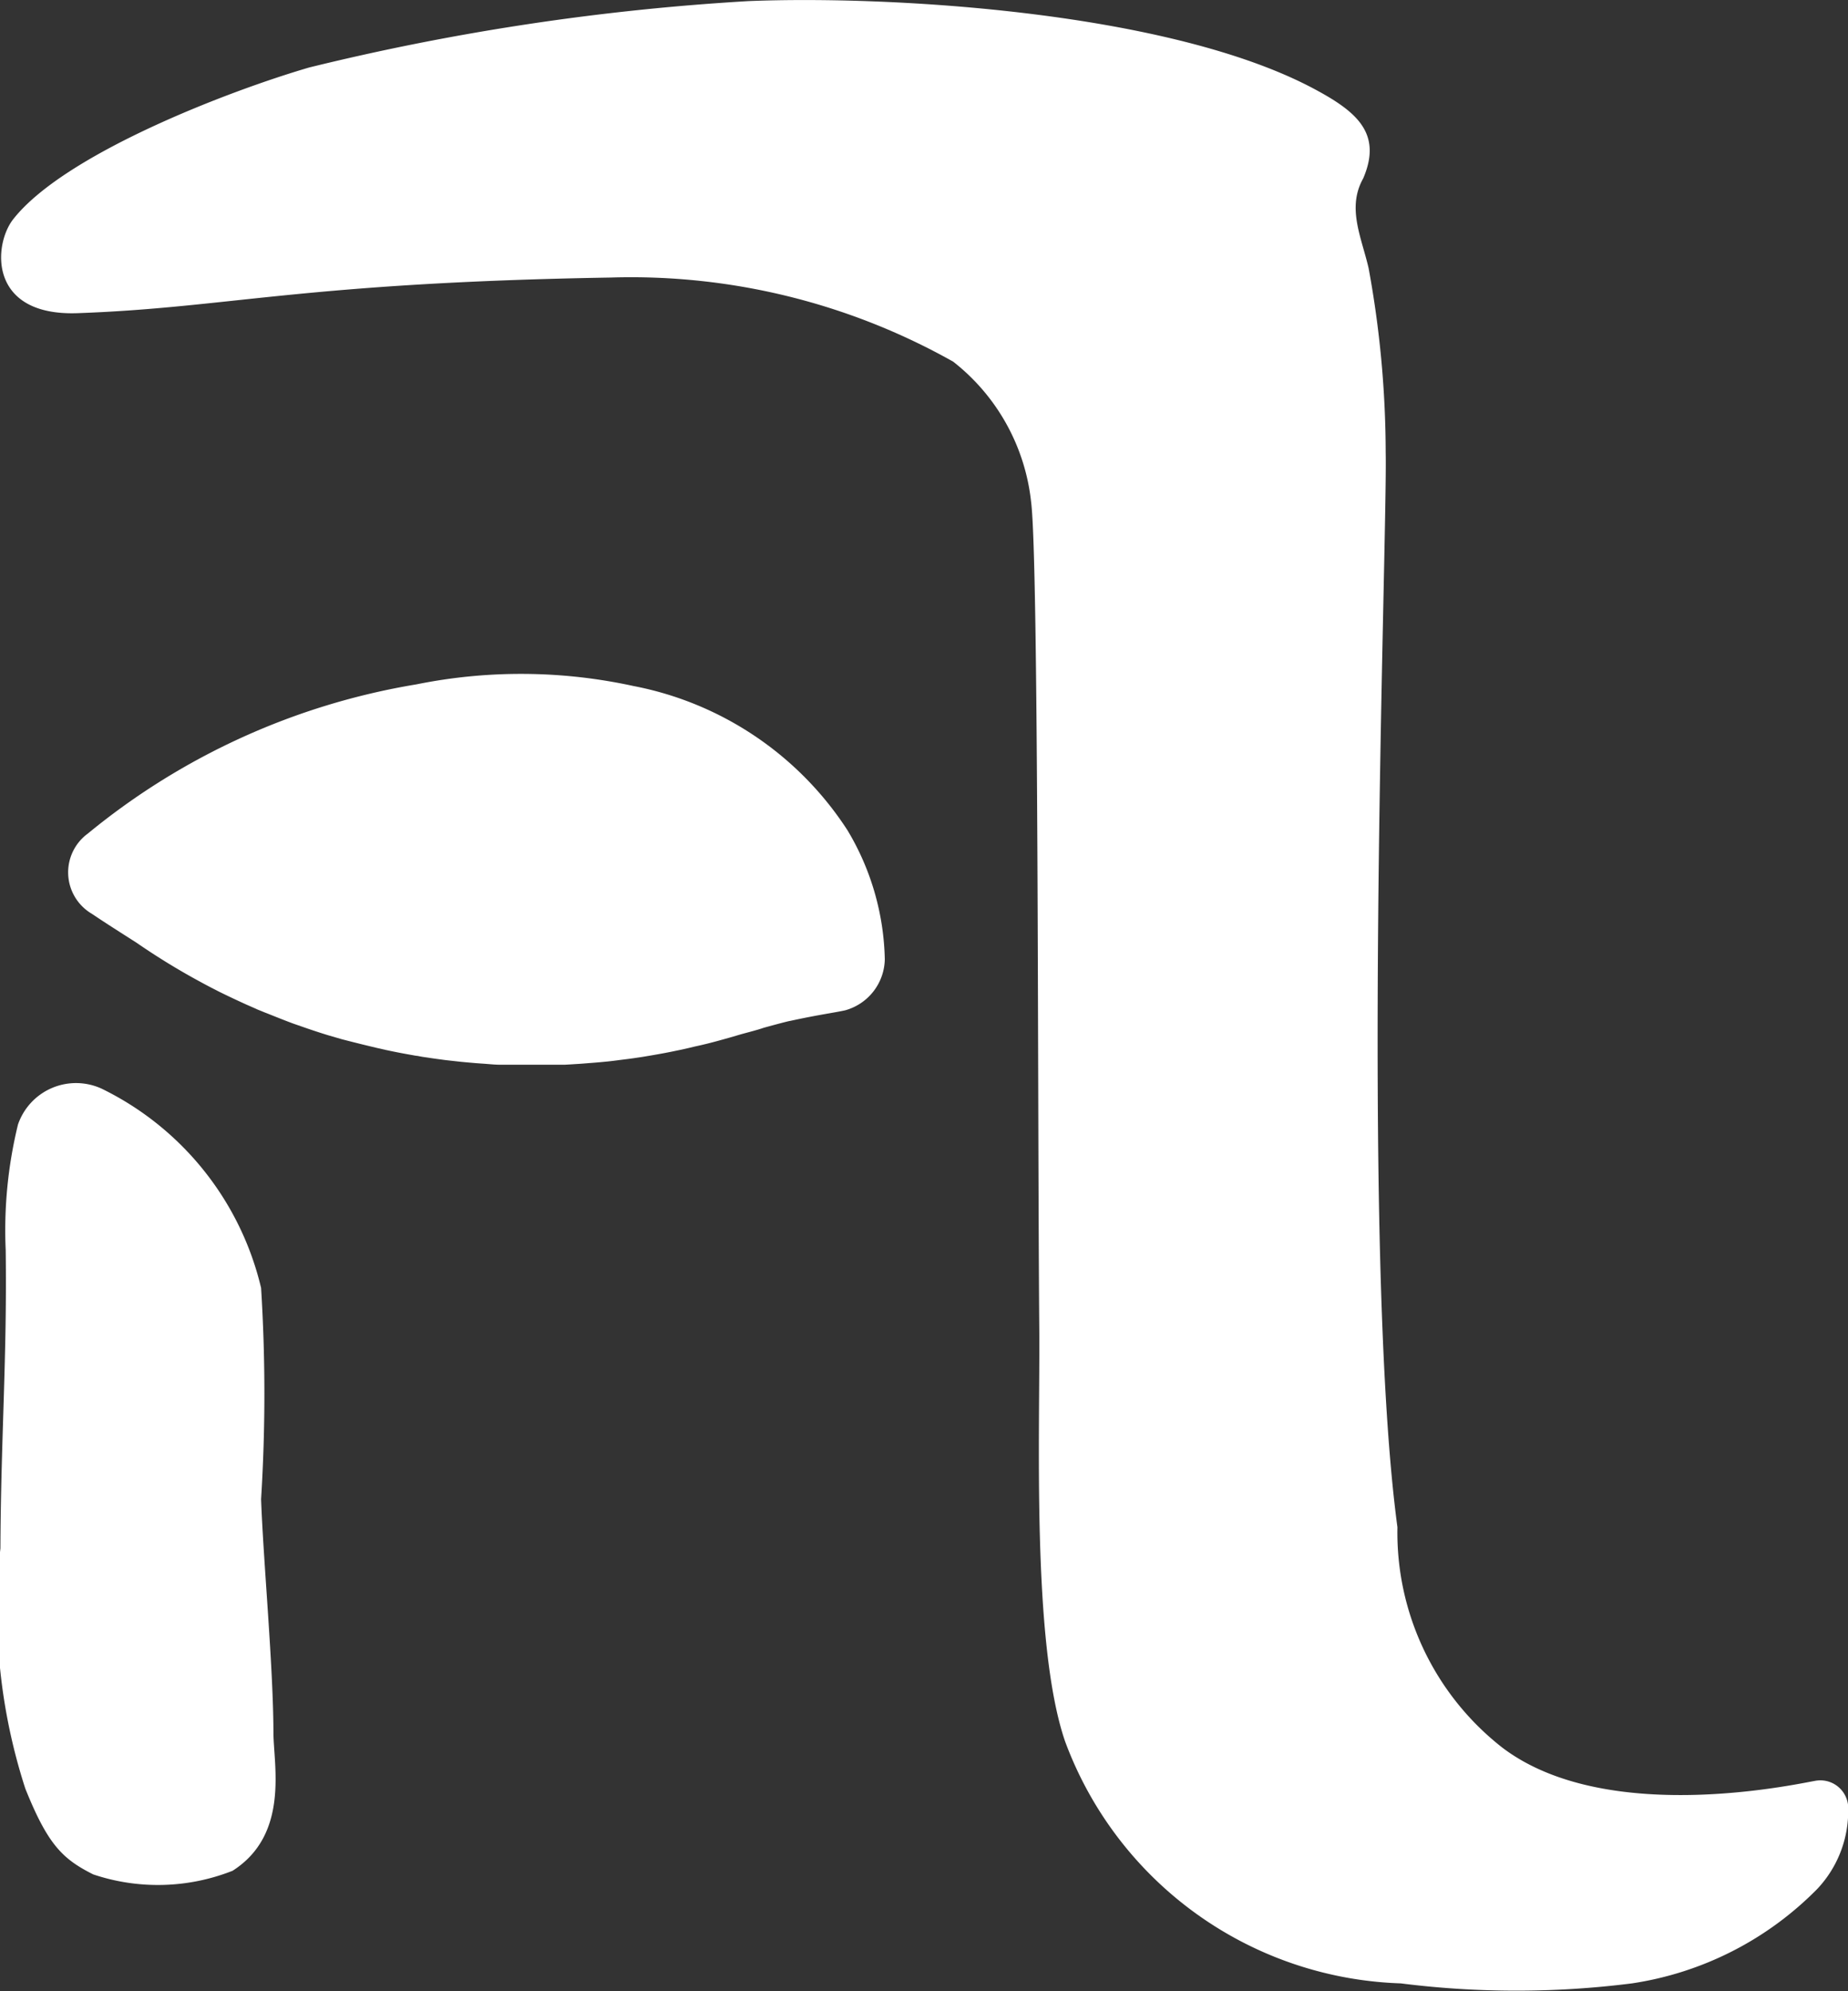
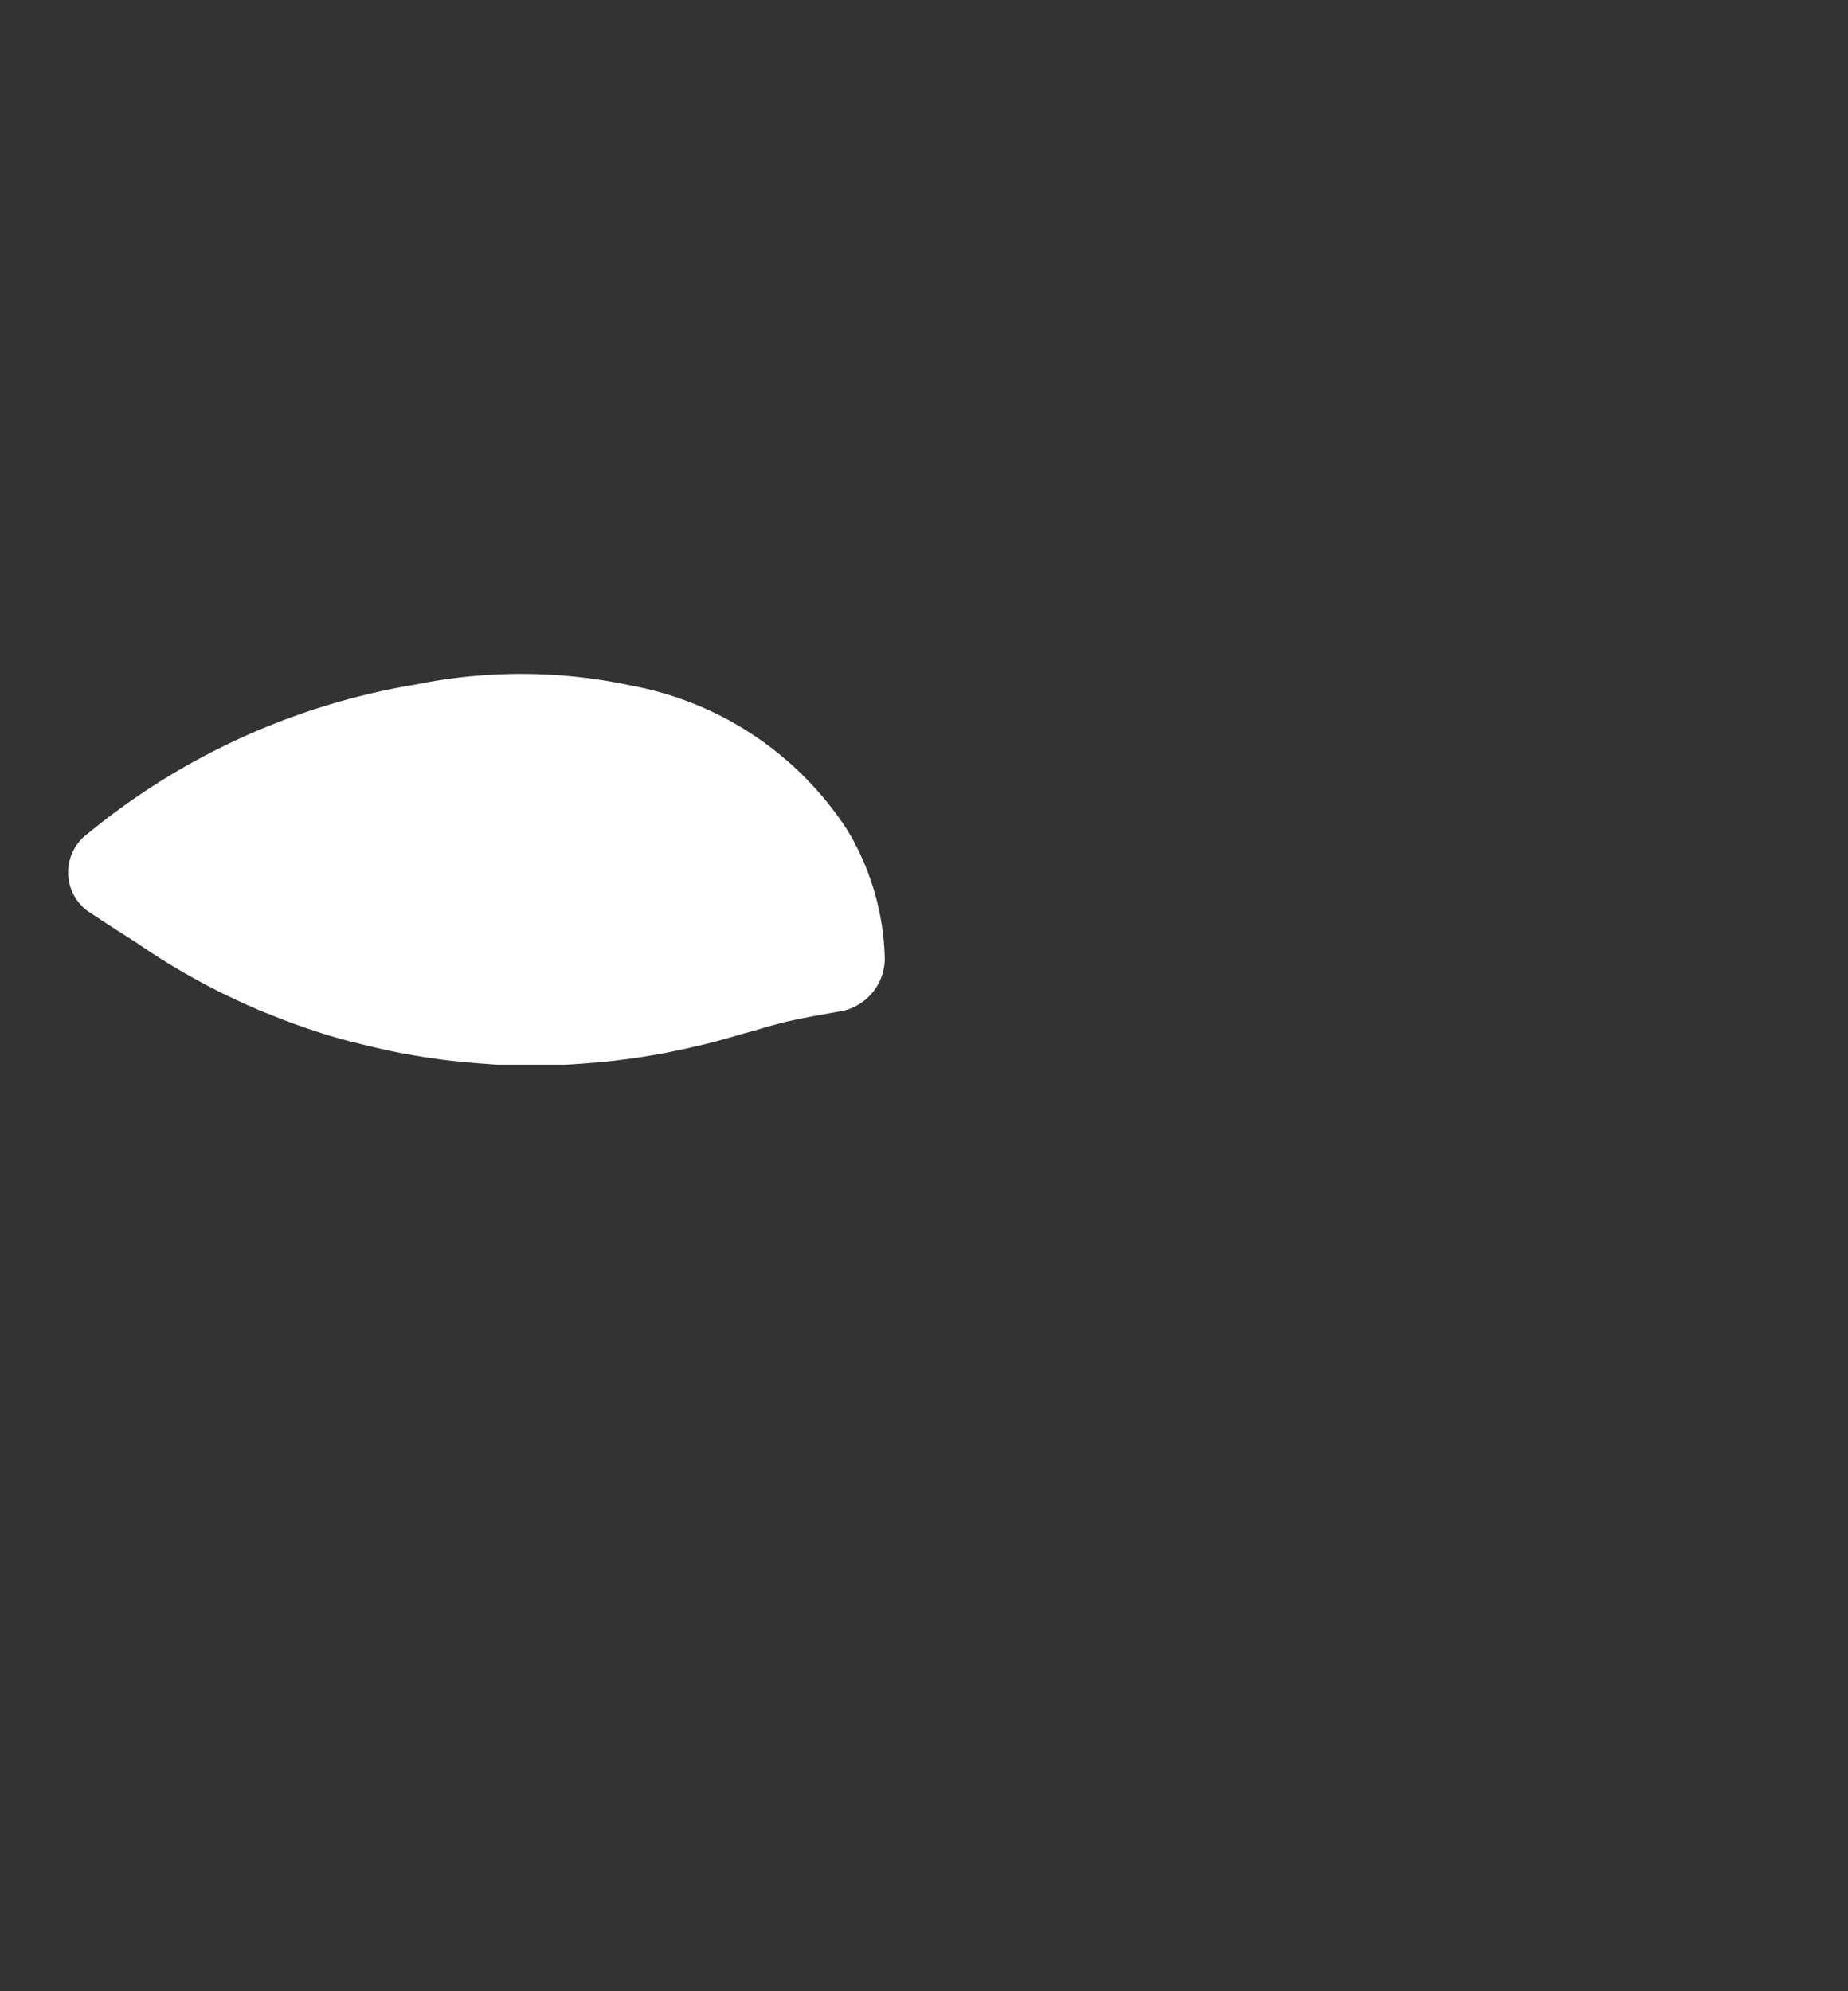
<svg xmlns="http://www.w3.org/2000/svg" id="组_927" data-name="组 927" viewBox="0 0 26.918 28.997">
  <rect x="0" y="0" width="26.918" height="28.997" fill="#333333" stroke="none" />
-   <path id="路径_1686" data-name="路径 1686" d="M4651.553,4188.024c-.027-3.285-.006-11.153-.119-12.031a3,3,0,0,0-1.135-2.042,9.575,9.575,0,0,0-4.986-1.225c-4.5.076-5.573.441-7.772.519-1.3.044-1.224-1-.933-1.369.75-.954,3.149-1.87,4.31-2.209a35.412,35.412,0,0,1,6.4-.967c2.085-.084,6.143.154,8.247,1.283.612.328.988.644.706,1.3-.24.428-.025.855.079,1.306a14.942,14.942,0,0,1,.249,2.687c.027,1.273-.375,11.59.171,15.65a3.974,3.974,0,0,0,1.527,3.209c1.568,1.191,4.489.483,4.587.48a.406.406,0,0,1,.452.423,1.656,1.656,0,0,1-.449,1.154,4.779,4.779,0,0,1-2.7,1.377,13.391,13.391,0,0,1-3.369,0,5.4,5.4,0,0,1-4.89-3.527C4651.439,4192.611,4651.566,4189.541,4651.553,4188.024Z" transform="translate(-4636.415 -4168.684)" fill="#fff" />
-   <path id="路径_1687" data-name="路径 1687" d="M4636.479,4203.058a6.488,6.488,0,0,1,.179-1.83.894.894,0,0,1,1.223-.52,4.342,4.342,0,0,1,2.318,2.9,24.705,24.705,0,0,1,0,3.077c.035.941.177,2.424.18,3.4,0,.464.237,1.481-.595,2.011a2.959,2.959,0,0,1-2.03.053c-.446-.224-.661-.432-.989-1.249a8.43,8.43,0,0,1-.363-3.5C4636.409,4205.8,4636.5,4204.61,4636.479,4203.058Z" transform="translate(-4636.396 -4184.851)" fill="#fff" />
  <path id="路径_1688" data-name="路径 1688" d="M4650.292,4192.712a.787.787,0,0,1-.578.742c-.168.037-.378.062-.8.154-.021,0-.365.094-.385.1-.129.044-.269.075-.4.115l-.1.029-.1.028c-.132.037-.267.072-.4.1l-.1.024-.131.029-.03.006c-.125.027-.251.05-.38.072l-.06.01c-.044.008-.089.015-.133.021-.088.014-.179.025-.269.036-.058.008-.116.015-.173.021-.079.008-.157.015-.236.021s-.134.011-.2.015-.123.008-.185.011l-.082,0c-.044,0-.087,0-.13,0l-.084,0h-.177l-.178,0-.084,0-.129,0-.083,0c-.062,0-.124-.006-.186-.011s-.134-.009-.2-.015-.156-.013-.232-.022l-.179-.02c-.088-.012-.176-.023-.262-.037-.047-.006-.092-.013-.138-.023a.475.475,0,0,1-.061-.009c-.128-.022-.254-.046-.38-.073l-.029-.006-.131-.03-.1-.024c-.134-.032-.268-.066-.4-.1l-.1-.029-.1-.029q-.186-.057-.368-.121l-.144-.05c-.13-.048-.258-.1-.386-.151-.033-.012-.065-.026-.1-.04s-.04-.016-.058-.025l-.1-.044c-.051-.022-.1-.045-.15-.068s-.124-.058-.186-.088-.1-.048-.145-.072c-.073-.037-.146-.075-.217-.114a10.043,10.043,0,0,1-.938-.574c-.228-.146-.446-.283-.65-.421a.7.7,0,0,1-.062-1.17,10.143,10.143,0,0,1,4.786-2.173,7.682,7.682,0,0,1,3.163.024,4.79,4.79,0,0,1,3.116,2.1A3.8,3.8,0,0,1,4650.292,4192.712Z" transform="translate(-4637.404 -4178.74)" fill="#fff" />
</svg>